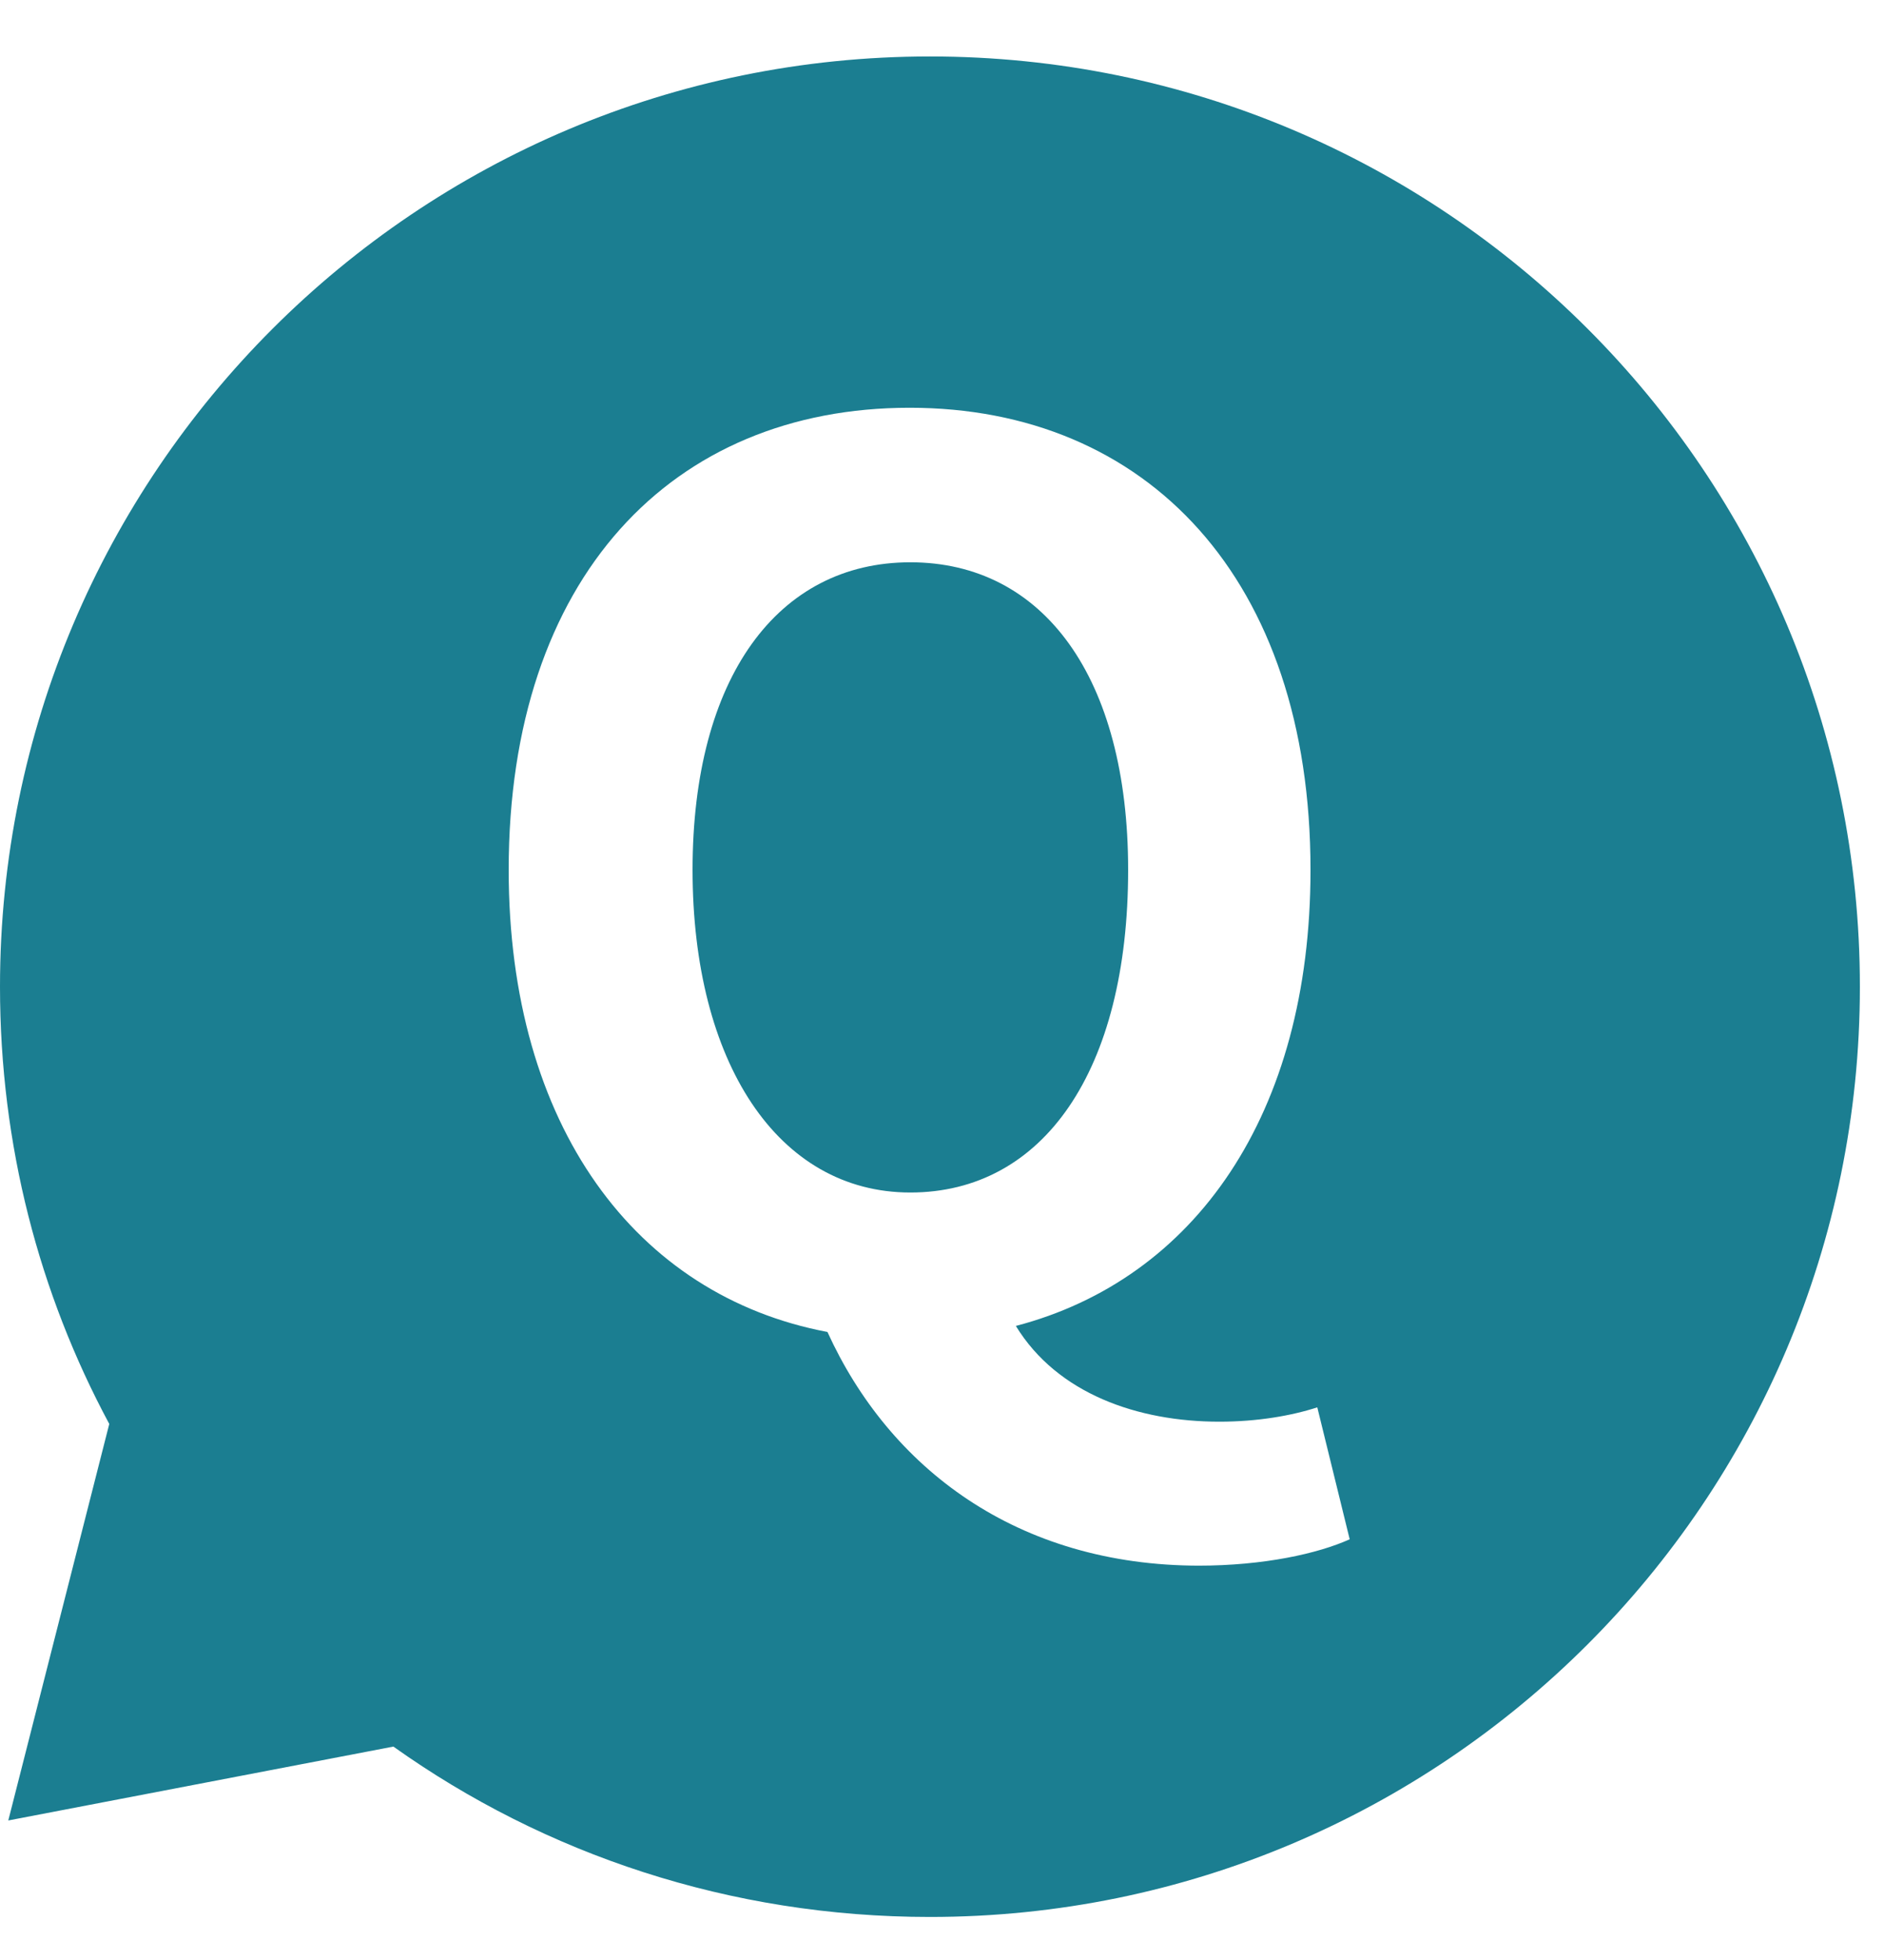
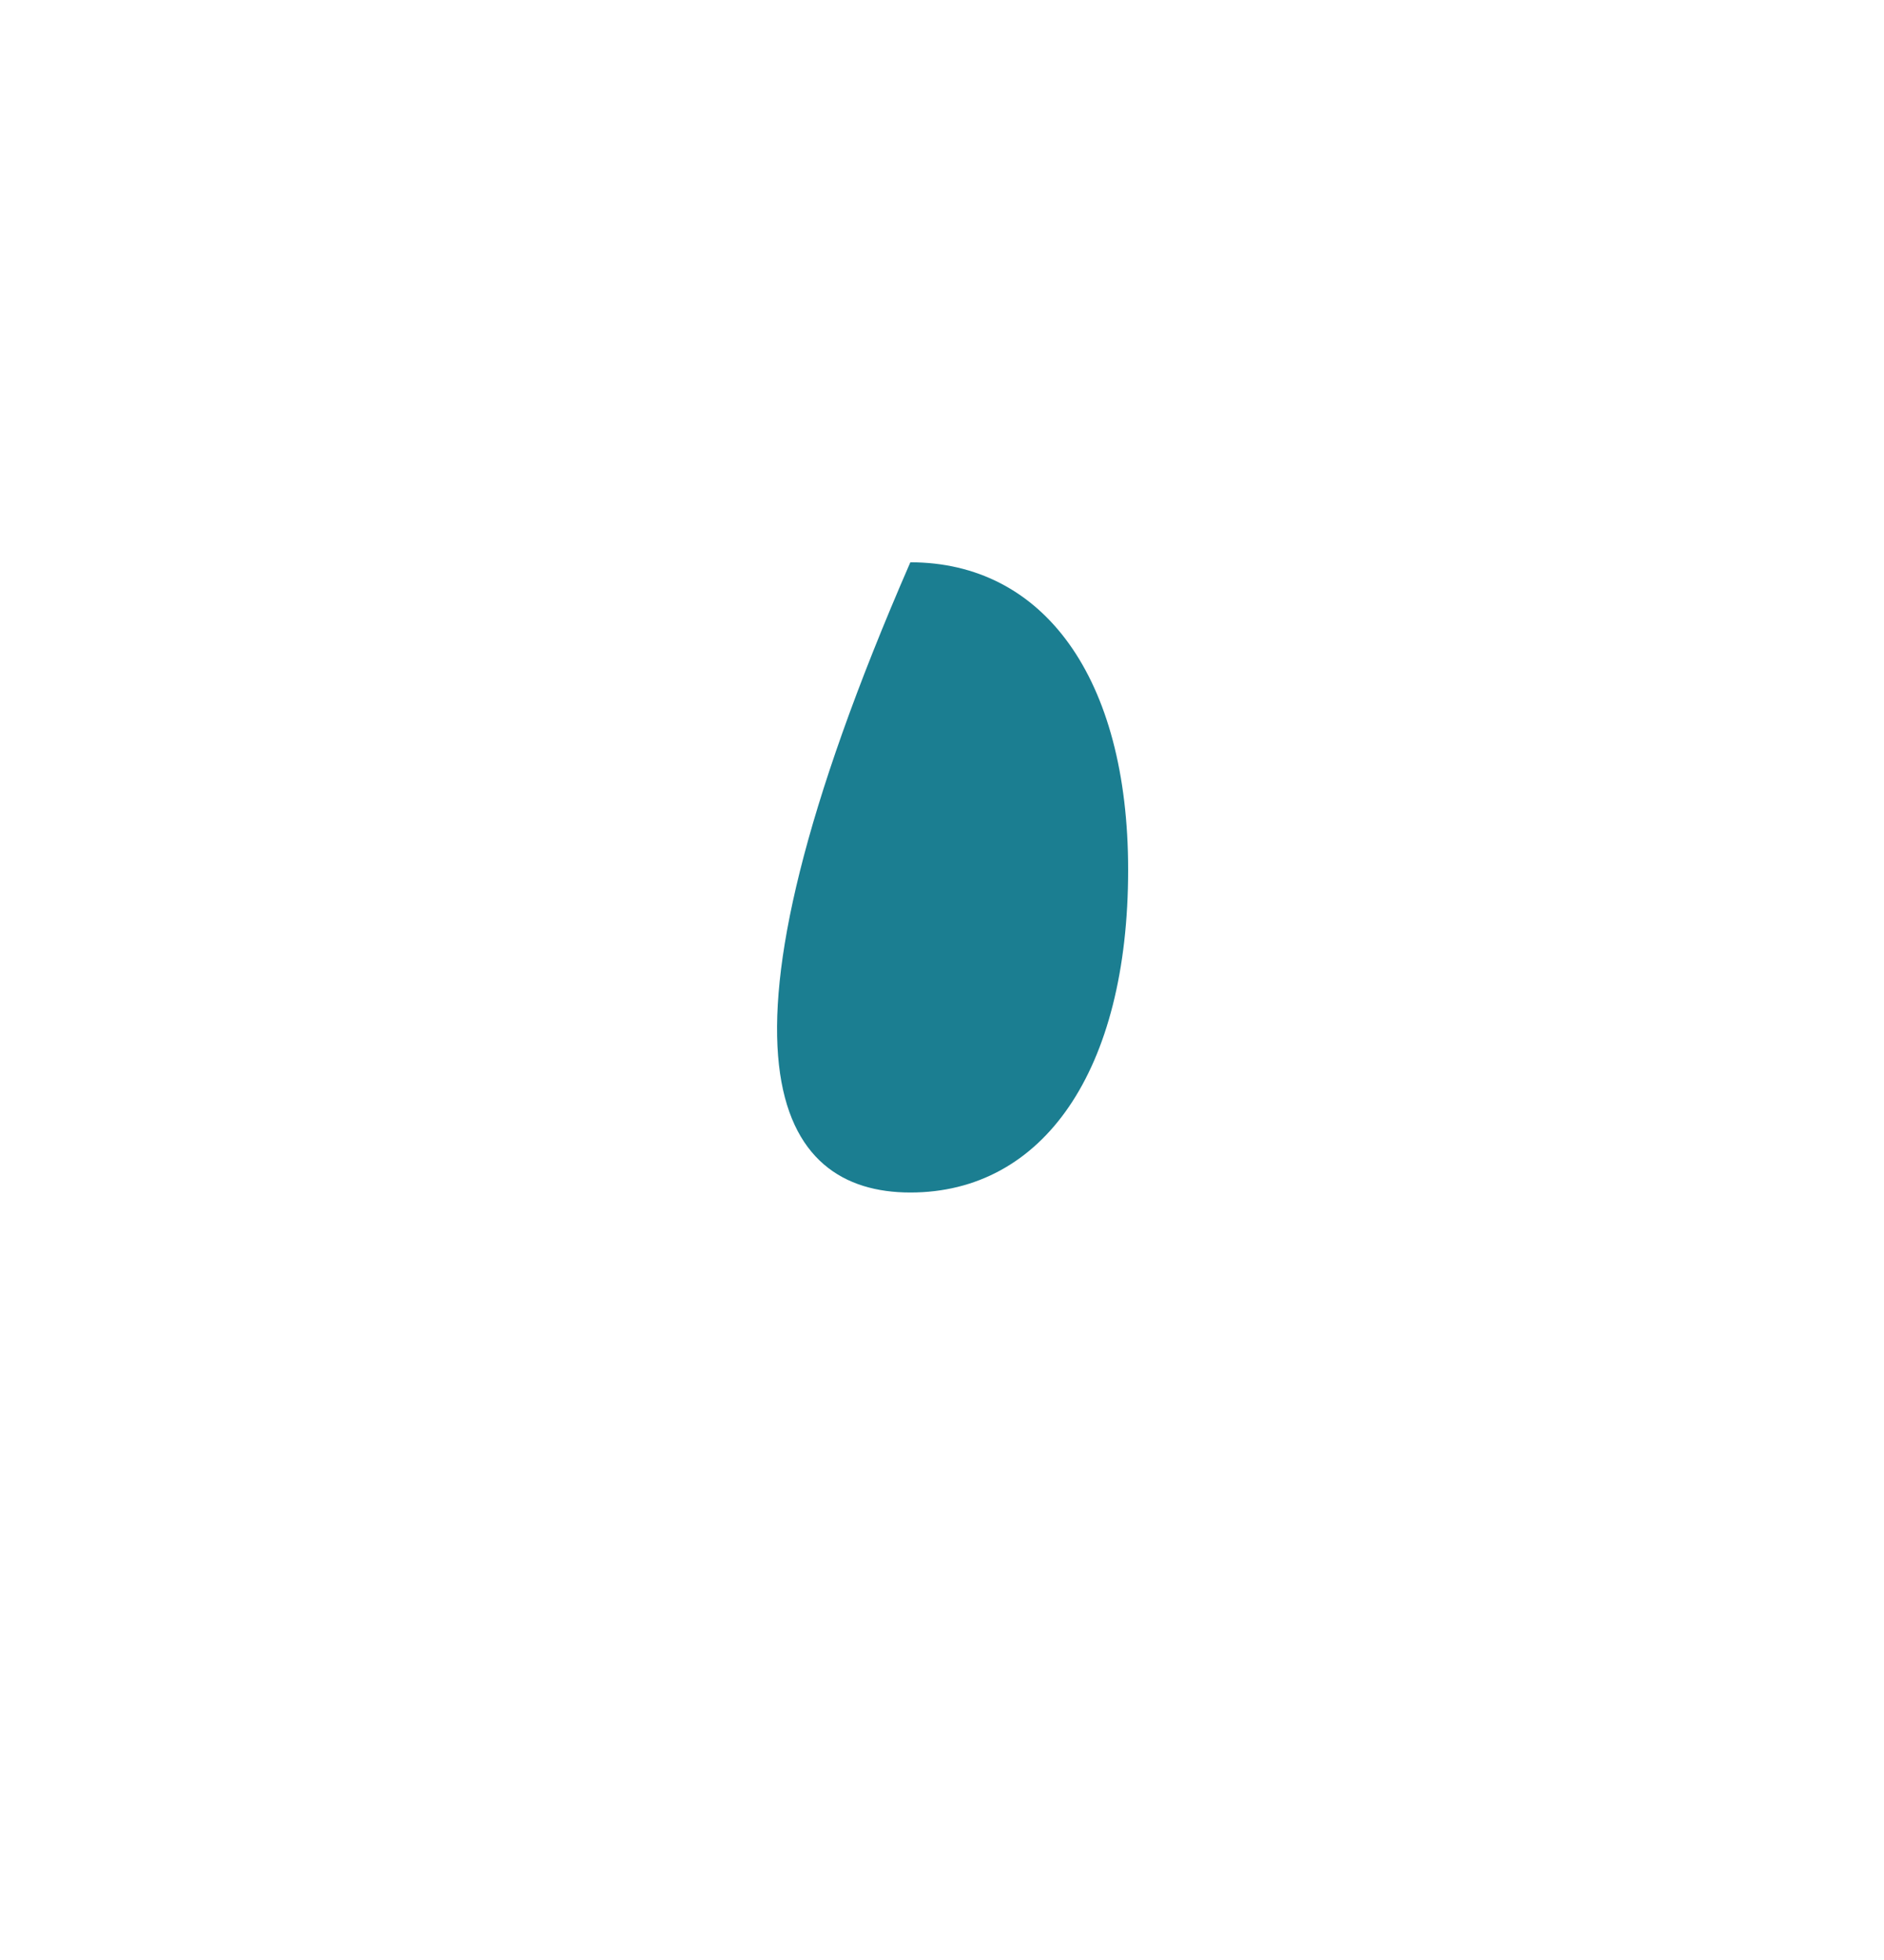
<svg xmlns="http://www.w3.org/2000/svg" width="25" height="26" viewBox="0 0 25 26" fill="none">
-   <path d="M14.97 11.539C14.97 8.979 13.84 7.459 12.08 7.459C10.32 7.459 9.19 8.989 9.19 11.539C9.19 14.089 10.32 15.819 12.08 15.819C13.84 15.819 14.97 14.209 14.97 11.539Z" fill="#1B7E91" />
-   <path d="M12.34 0.749C5.53 0.749 0 6.269 0 13.089C0 15.189 0.52 17.159 1.45 18.889L0.11 24.149L5.22 23.169C7.23 24.599 9.69 25.429 12.34 25.429C19.15 25.429 24.68 19.909 24.68 13.089C24.68 6.269 19.16 0.749 12.34 0.749ZM15.92 20.769C13.49 20.769 11.8 19.469 10.98 17.669C8.44 17.189 6.75 14.939 6.75 11.539C6.75 7.659 8.92 5.409 12.07 5.409C15.22 5.409 17.39 7.679 17.39 11.539C17.39 14.789 15.85 16.969 13.48 17.589C14.03 18.489 15.1 18.859 16.18 18.859C16.69 18.859 17.14 18.779 17.48 18.669L17.91 20.419C17.49 20.609 16.77 20.769 15.9 20.769H15.92Z" fill="#1B7E91" />
+   <path d="M14.97 11.539C14.97 8.979 13.84 7.459 12.08 7.459C9.19 14.089 10.32 15.819 12.08 15.819C13.84 15.819 14.97 14.209 14.97 11.539Z" fill="#1B7E91" />
</svg>